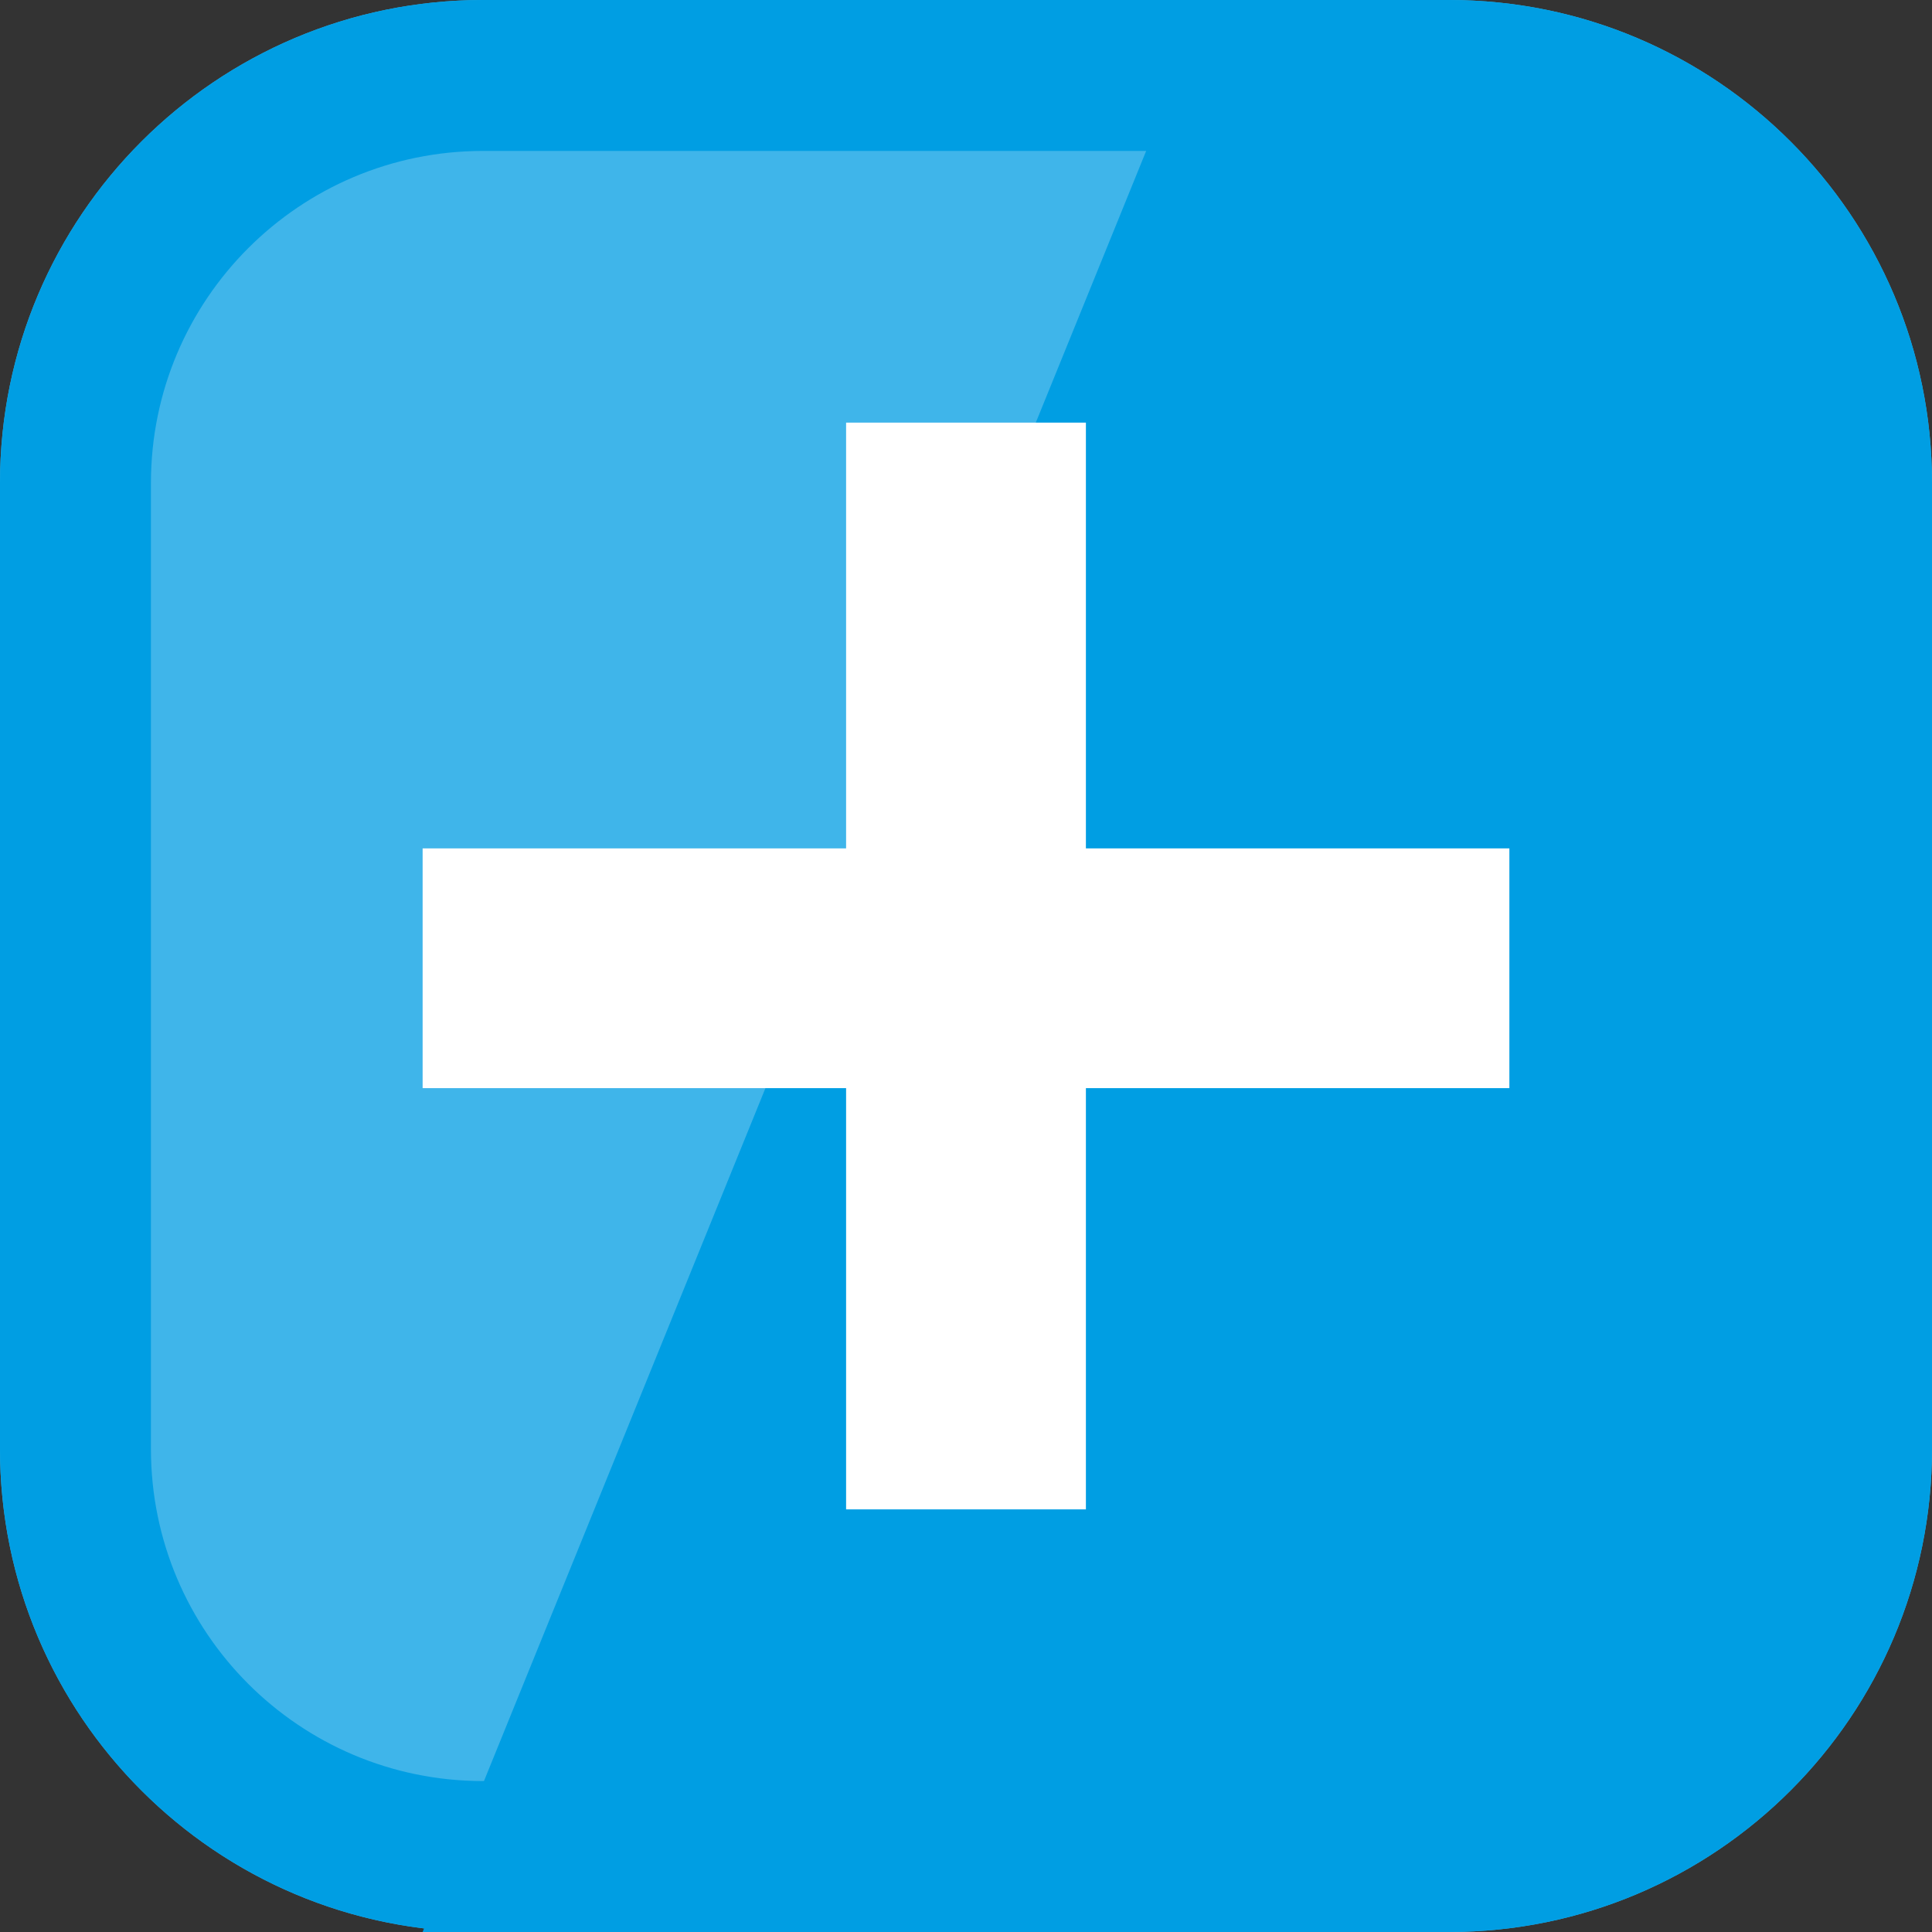
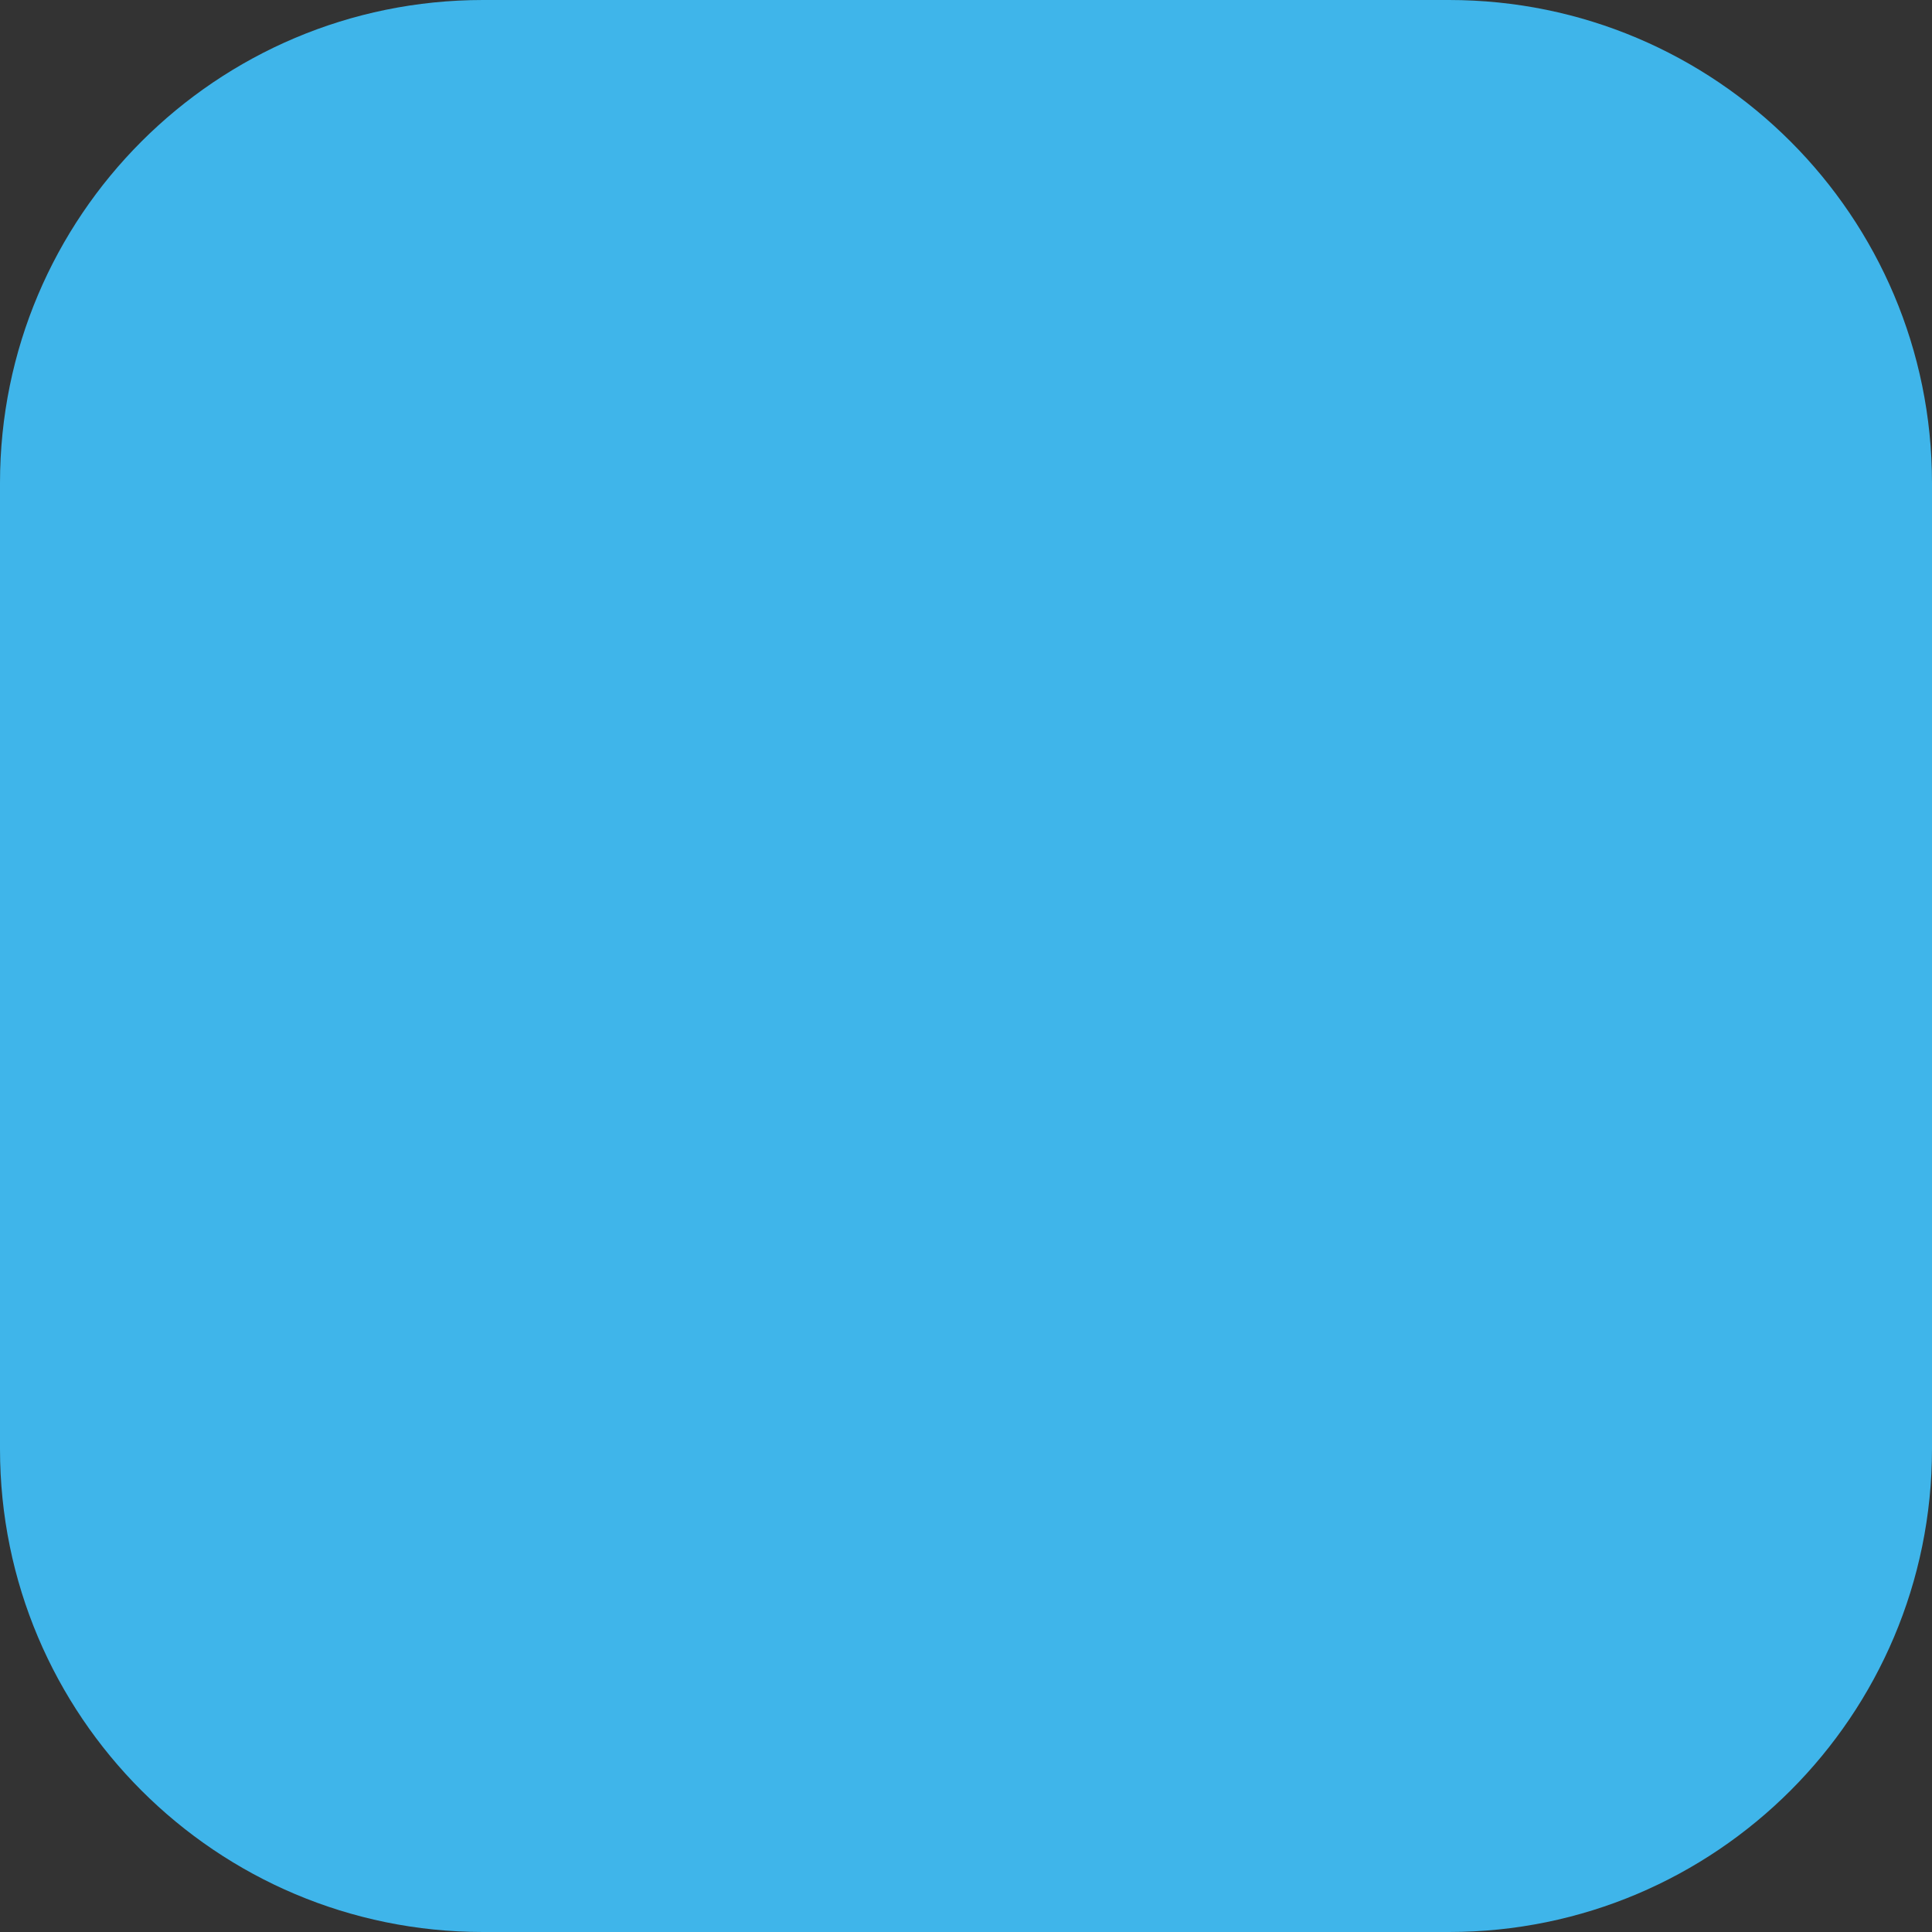
<svg xmlns="http://www.w3.org/2000/svg" width="32" height="32" viewBox="0 0 32 32" fill="none">
  <rect x="0" y="0" width="32" height="32" fill="#333333" stroke="none" />
  <path d="M8 0C3.582 0 0 3.582 0 8V24C0 28.418 3.582 32 8 32H24C28.418 32 32 28.418 32 24V8C32 3.582 28.418 0 24 0H8Z" fill="#3FB5EA" />
-   <path fill-rule="evenodd" clip-rule="evenodd" d="M24 0C28.418 0 32 3.582 32 8V24C32 28.418 28.418 32 24 32H7L7.024 31.941C3.066 31.46 0 28.088 0 24V8C0 3.582 3.582 0 8 0H24ZM8.016 29.5L18.984 2.5H8C4.962 2.5 2.5 4.962 2.5 8V24C2.5 27.038 4.962 29.5 8 29.5H8.016Z" fill="#009EE3" />
-   <path d="M17.986 14.052H25V18.023H17.986V25H14.014V18.023H7V14.052H14.014V7H17.986V14.052Z" fill="white" />
</svg>